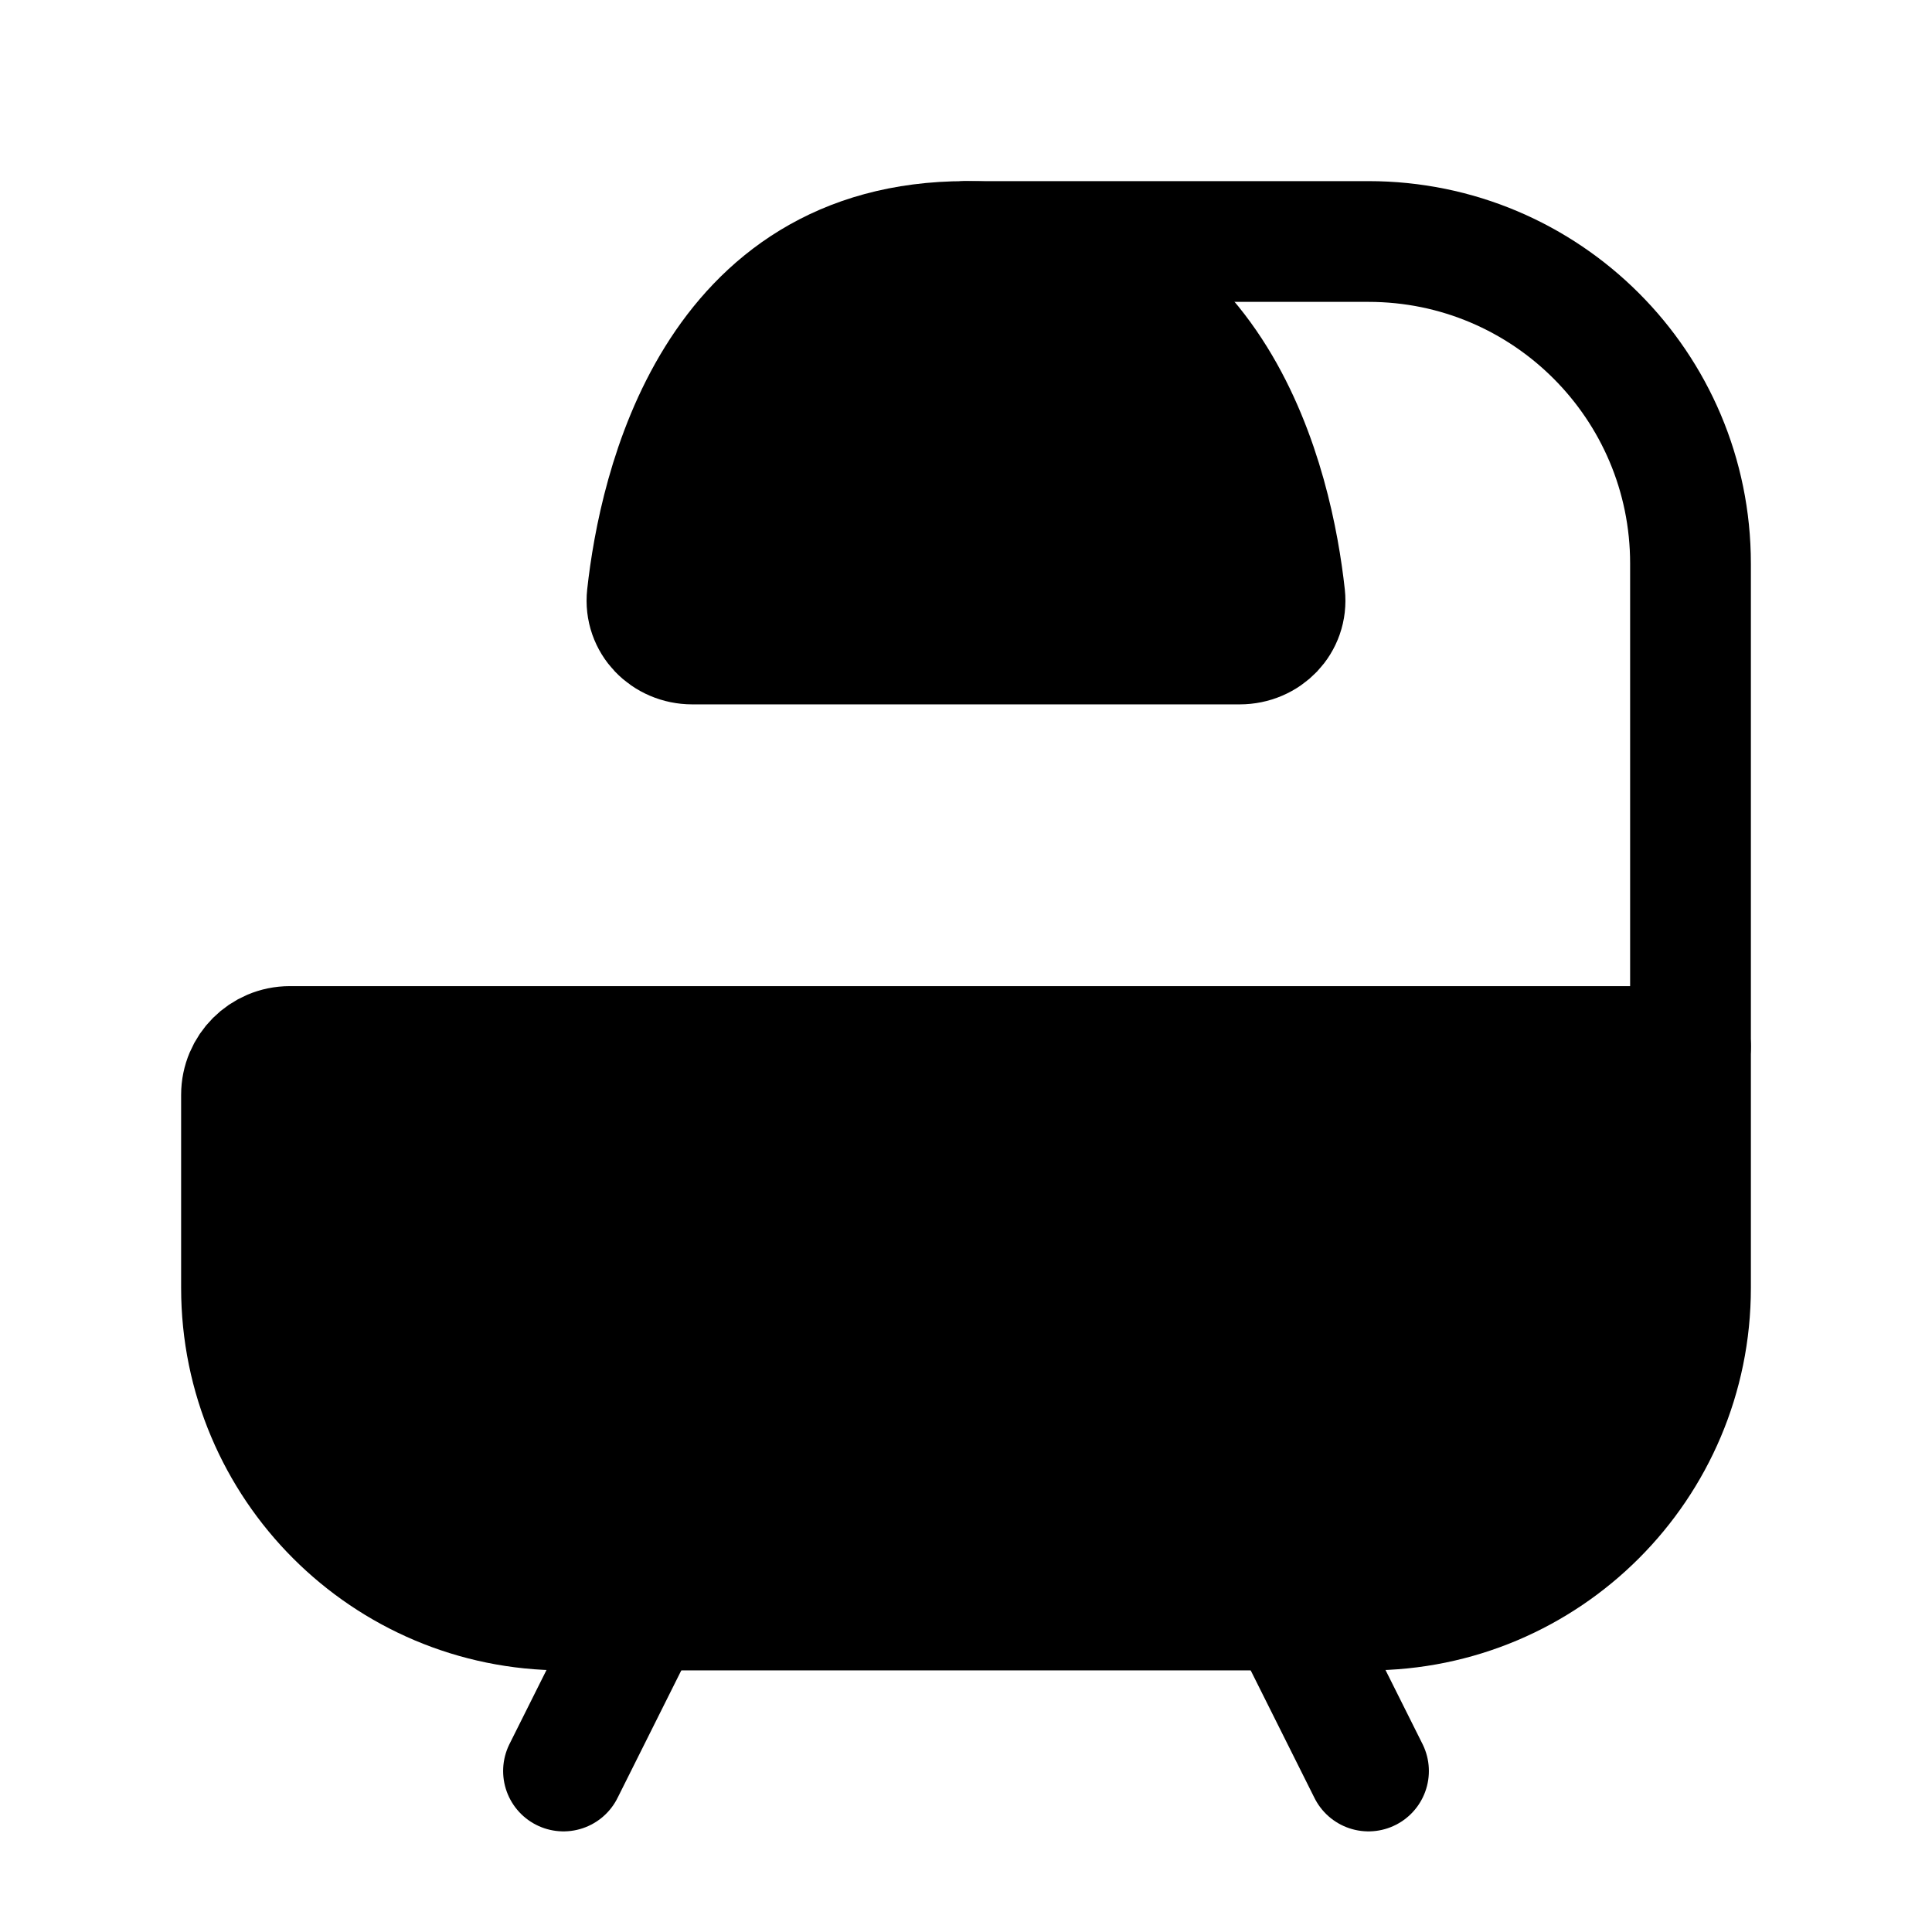
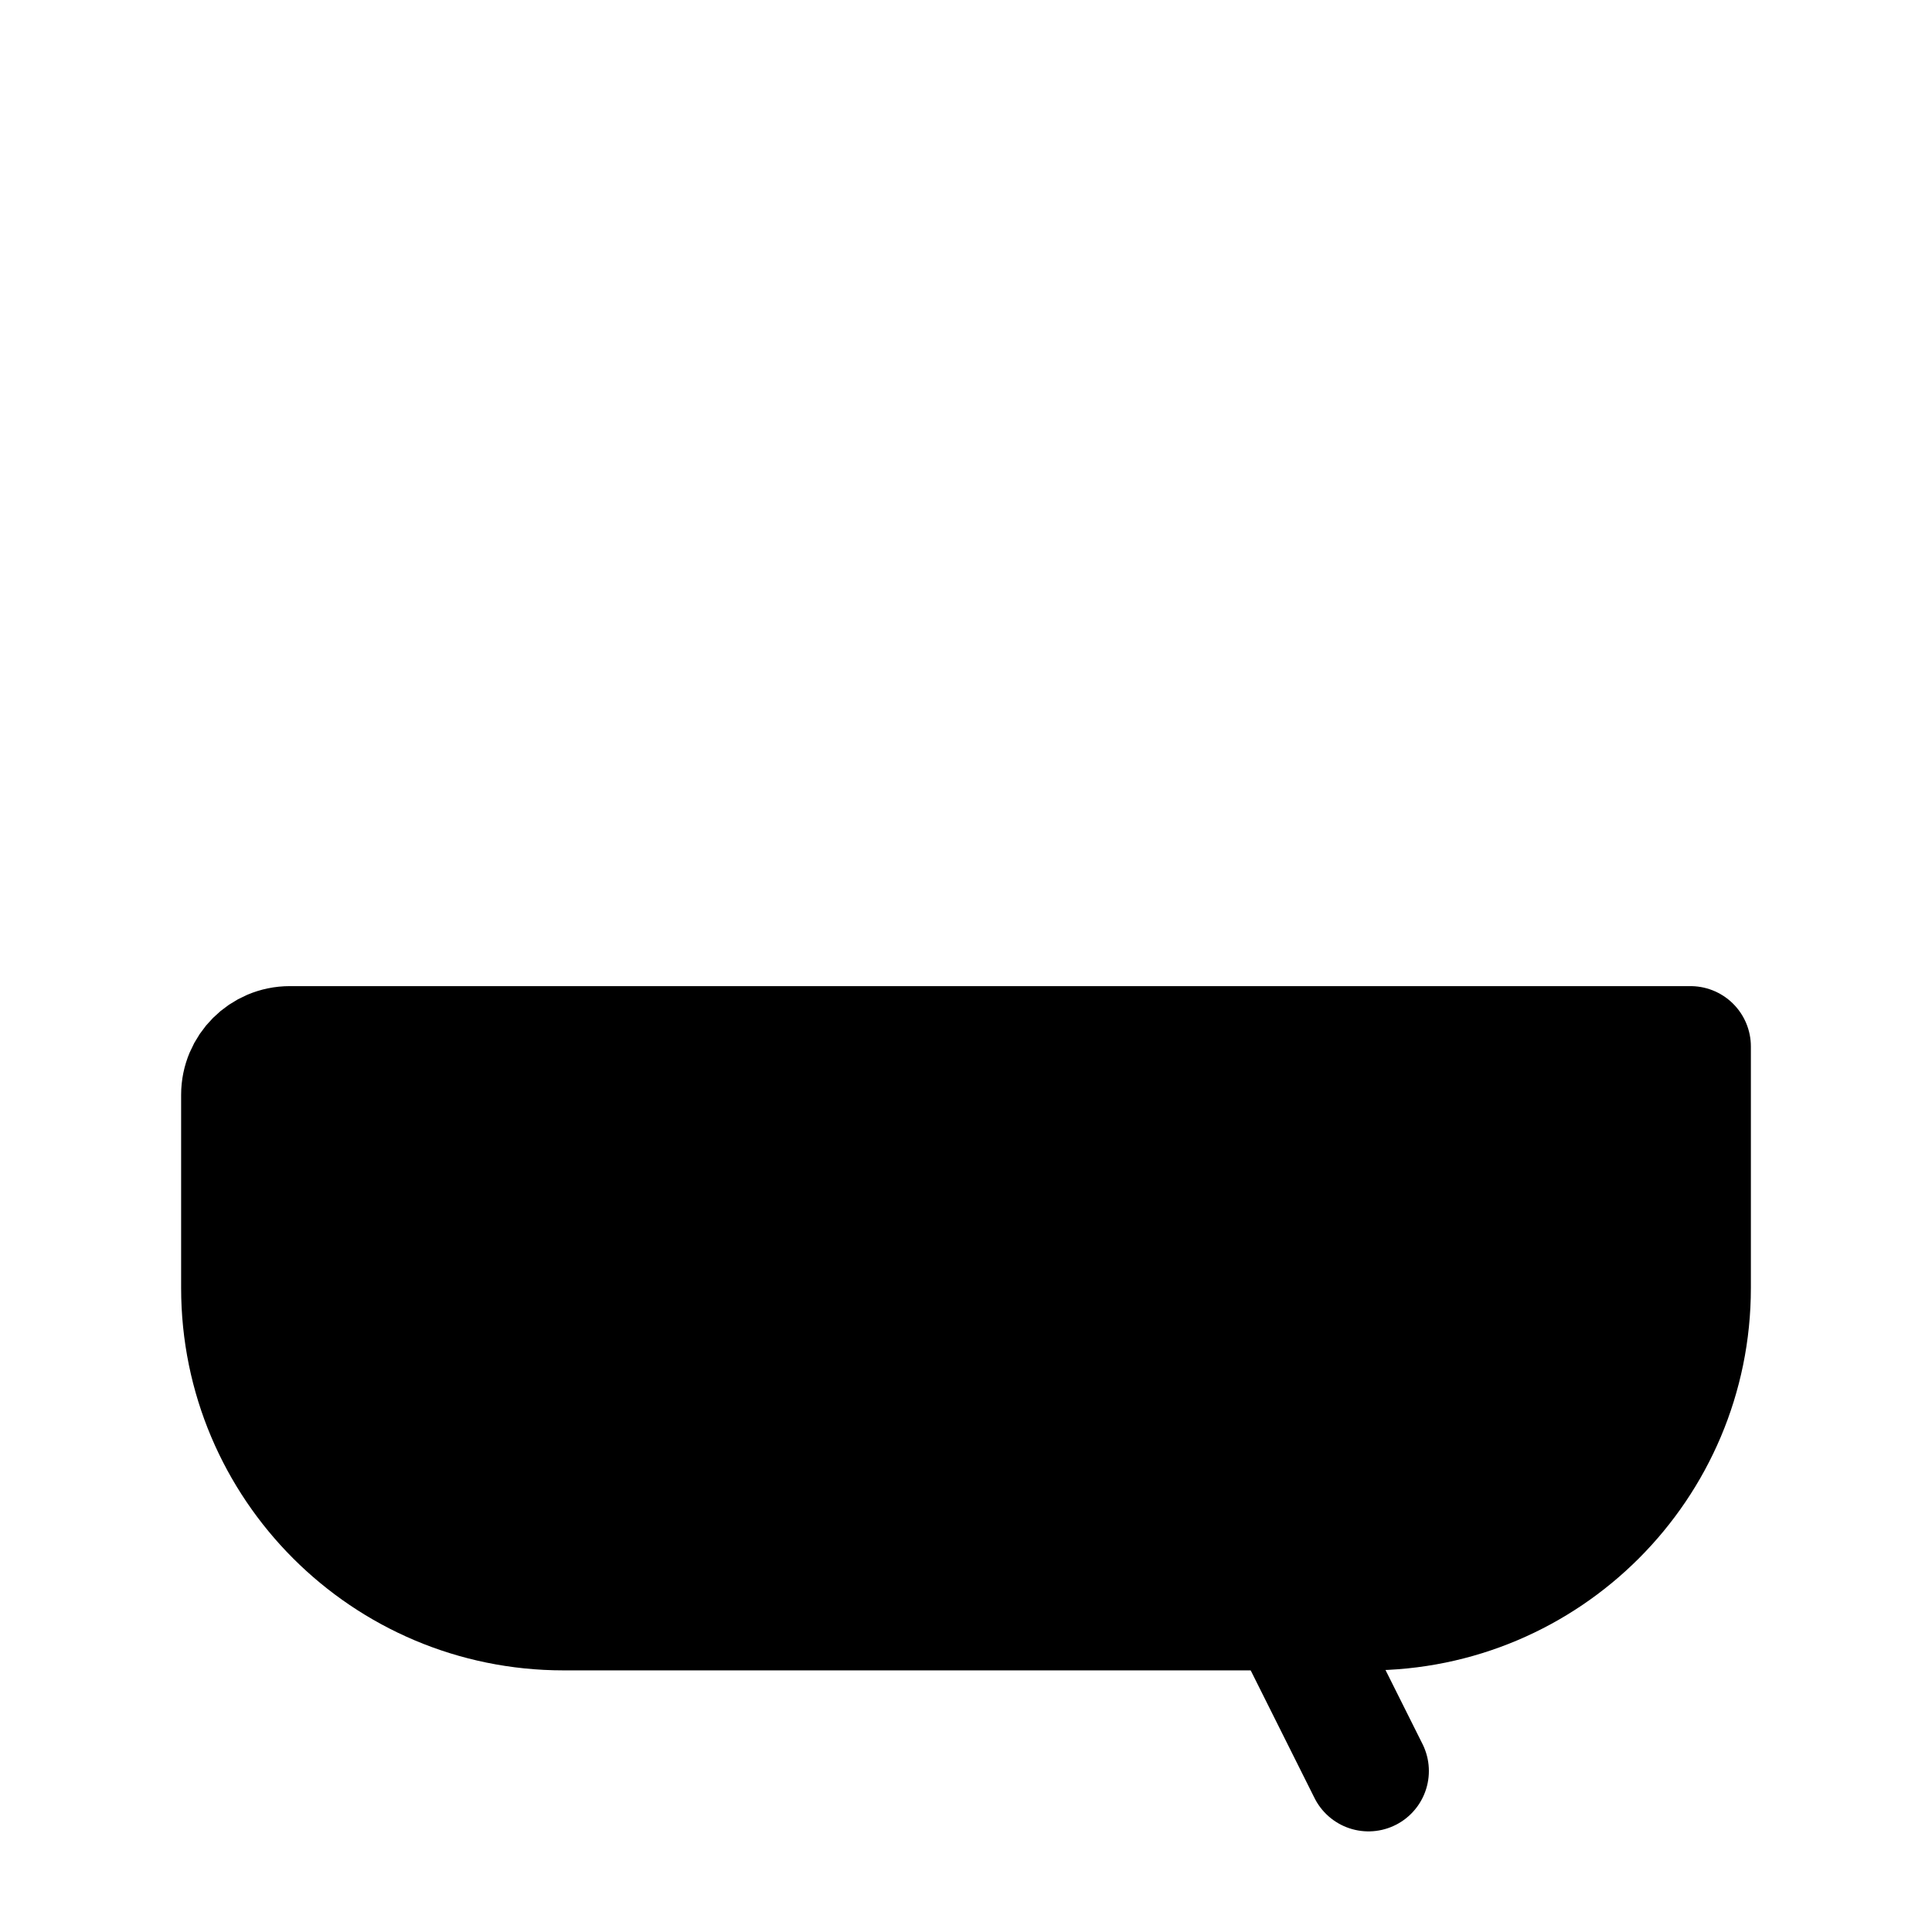
<svg xmlns="http://www.w3.org/2000/svg" width="24" height="24" viewBox="0 0 24 24" fill="none">
  <path d="M21 13V16C21 18.209 19.209 20 17 20H7C4.791 20 3 18.209 3 16V13.6C3 13.269 3.269 13 3.6 13H21Z" fill="currentColor" stroke="currentColor" stroke-width="1.5" stroke-linecap="round" stroke-linejoin="round" />
  <path d="M16 20L17 22" stroke="currentColor" stroke-width="1.5" stroke-linecap="round" stroke-linejoin="round" />
-   <path d="M8 20L7 22" stroke="currentColor" stroke-width="1.5" stroke-linecap="round" stroke-linejoin="round" />
-   <path d="M21 13V7C21 4.791 19.209 3 17 3H12" stroke="currentColor" stroke-width="1.5" stroke-linecap="round" stroke-linejoin="round" />
-   <path d="M15.4 8H8.6C8.269 8 8.004 7.732 8.04 7.402C8.186 6.075 8.863 3 12 3C15.137 3 15.814 6.075 15.96 7.402C15.996 7.732 15.731 8 15.4 8Z" fill="currentColor" stroke="currentColor" stroke-width="1.5" stroke-linecap="round" stroke-linejoin="round" />
</svg>